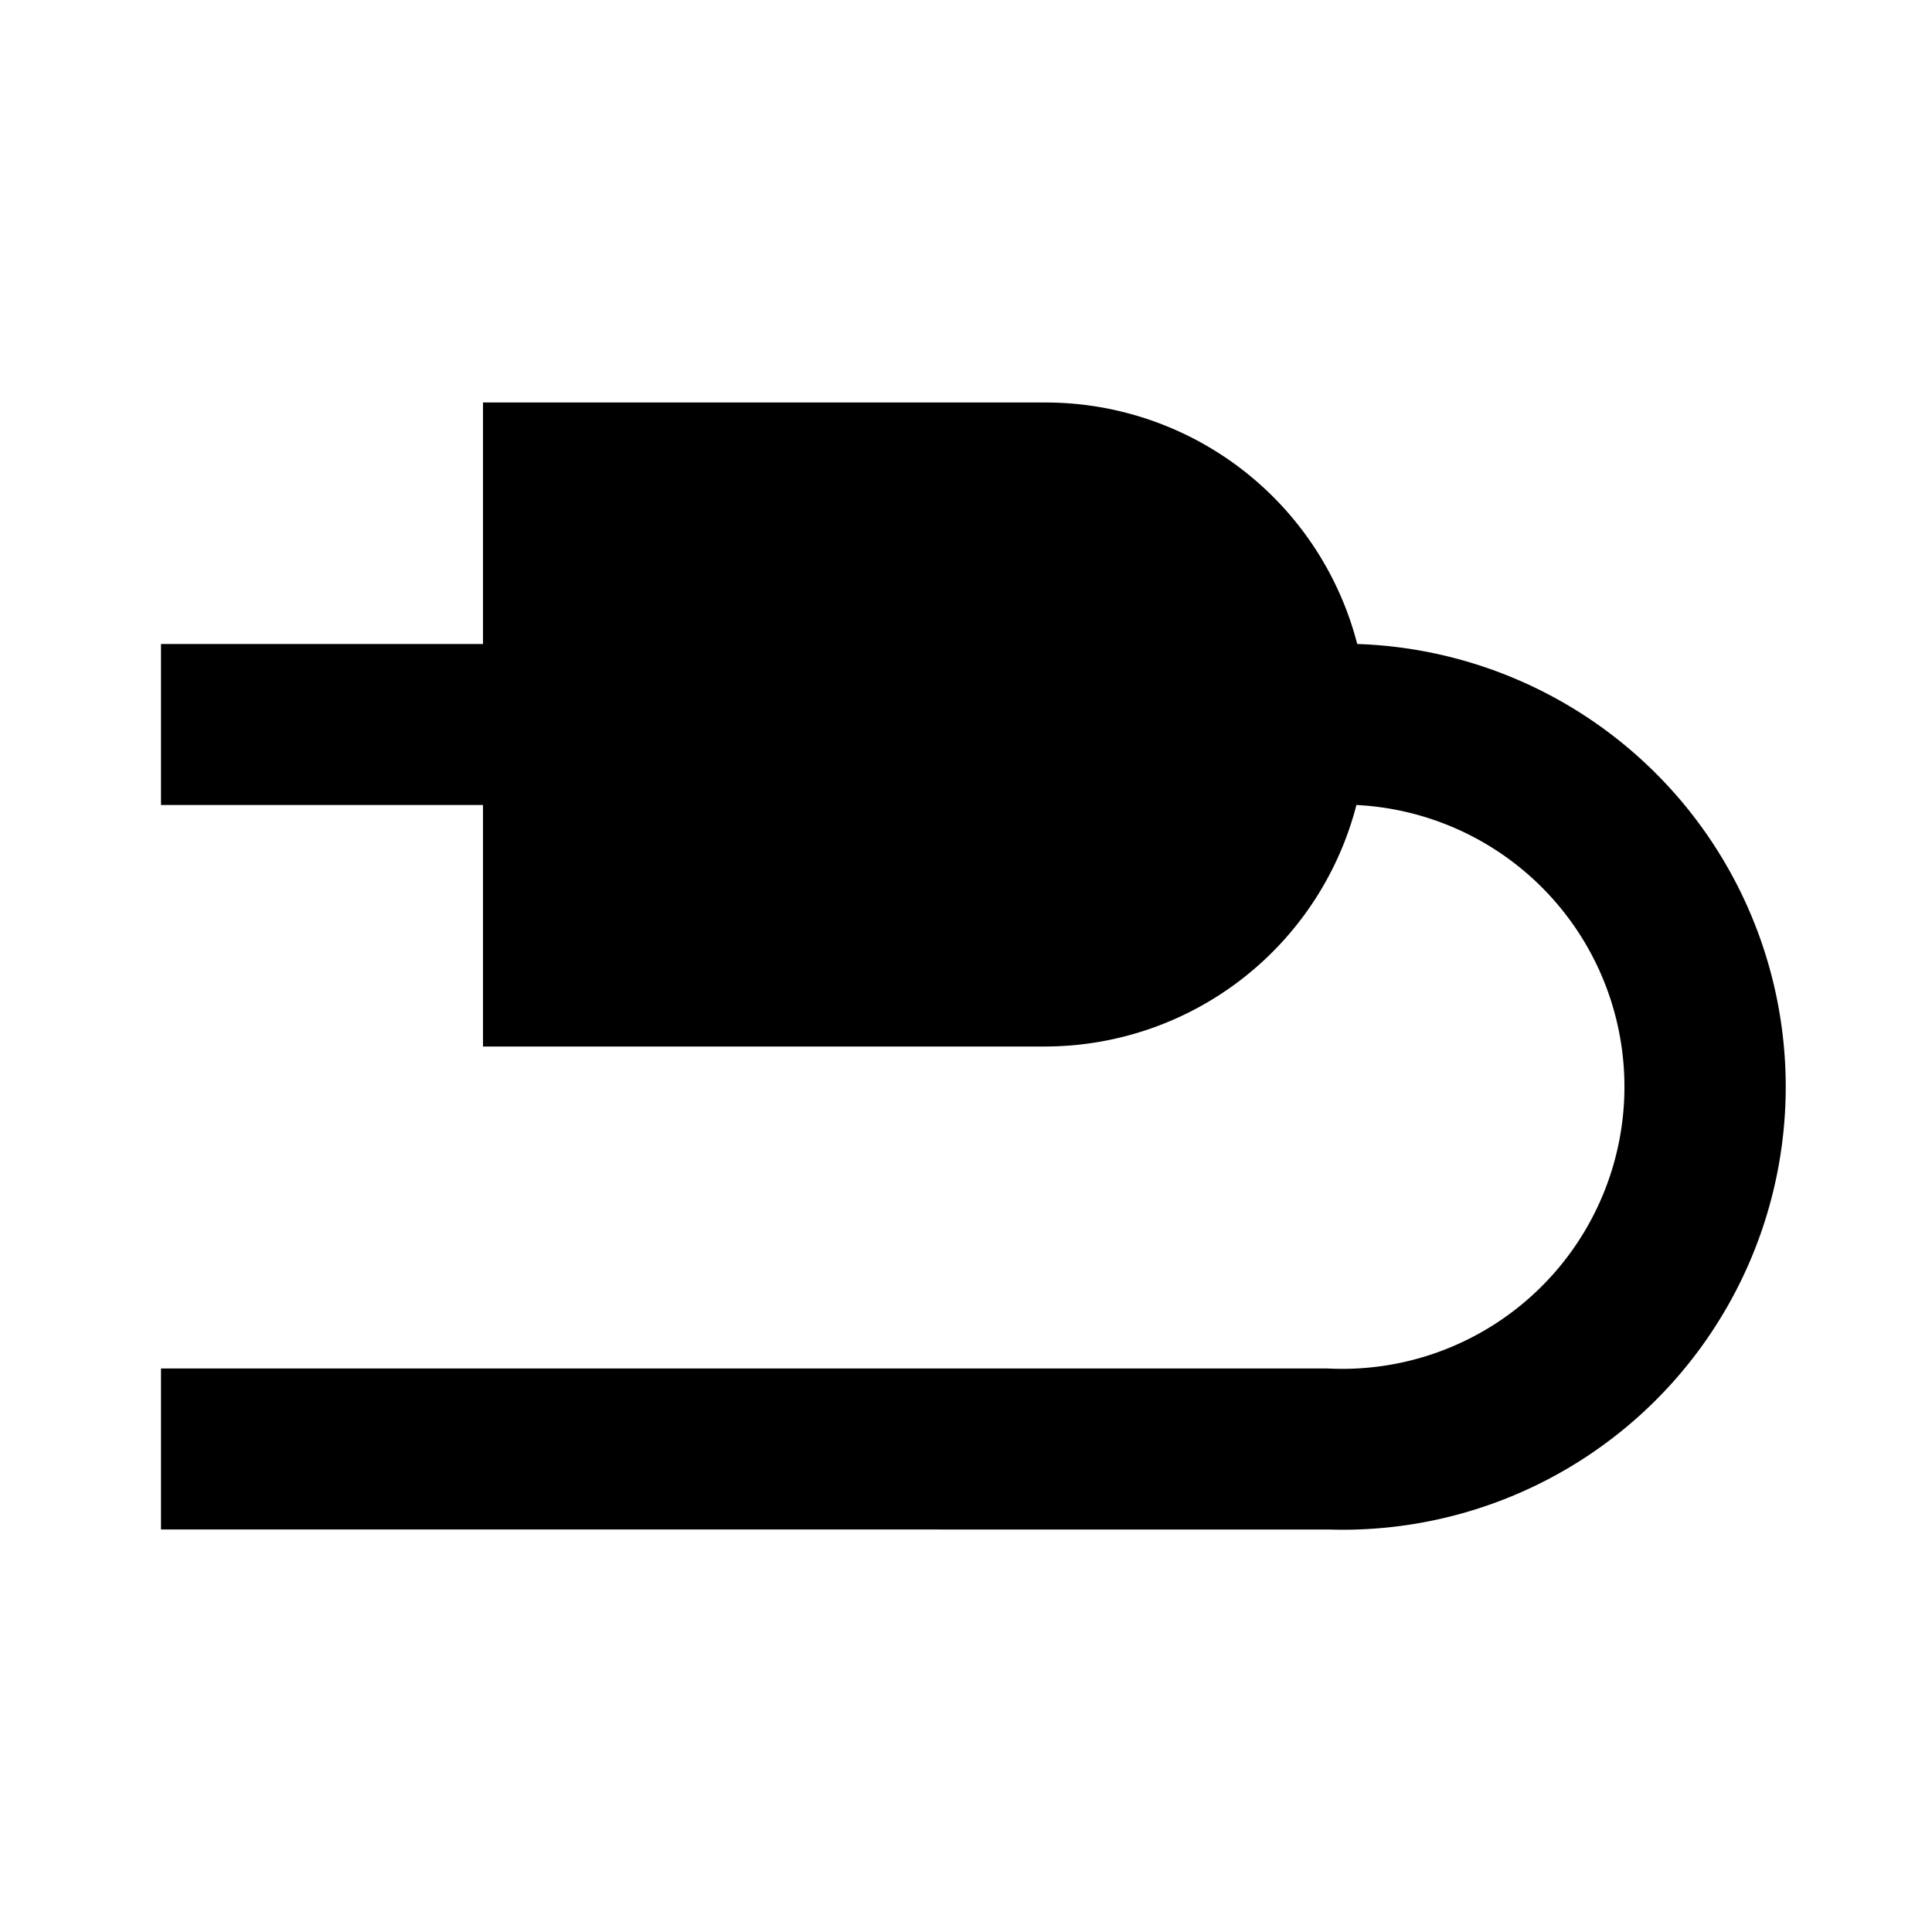
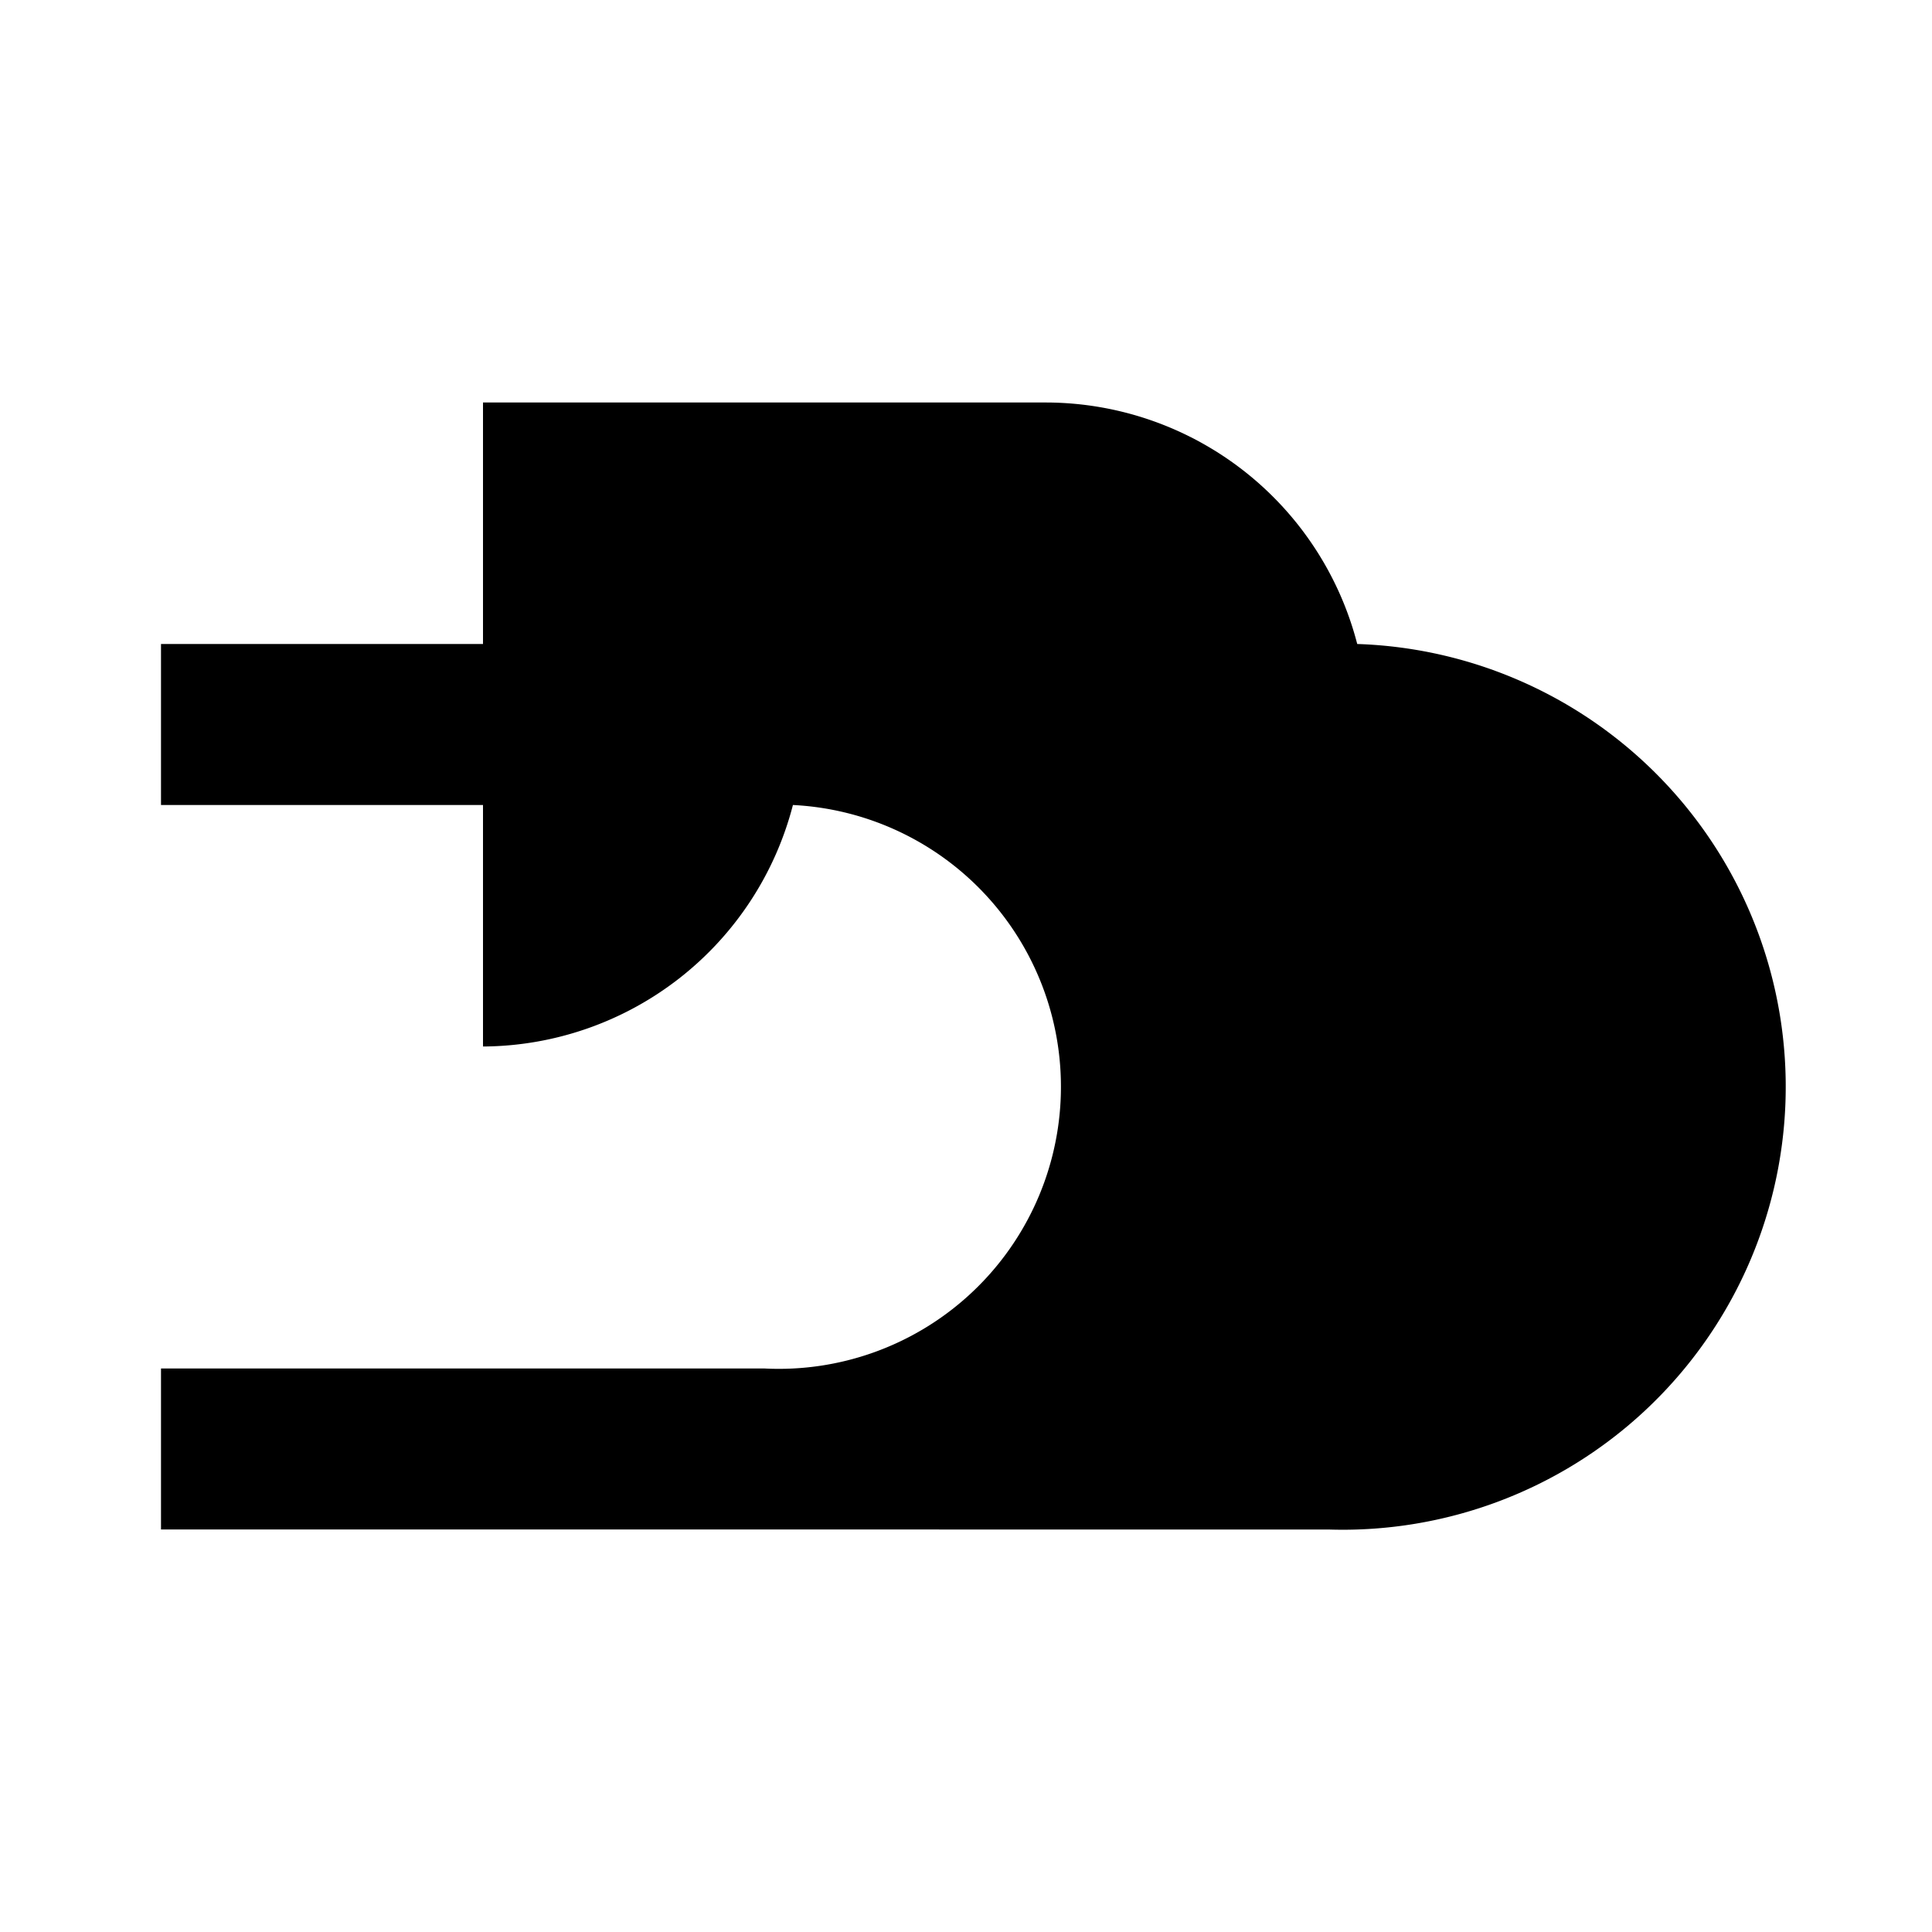
<svg xmlns="http://www.w3.org/2000/svg" viewBox="0 0 24 24">
  <title />
  <g data-name="Layer 2" id="Layer_2">
-     <path d="M16.86,8A4,4,0,0,0,13,5H6V8H2v2H6v3h7a4,4,0,0,0,3.85-3,3.49,3.49,0,0,1-.35,7H2v2H16.5a5.5,5.5,0,0,0,.36-11Z" />
+     <path d="M16.86,8A4,4,0,0,0,13,5H6V8H2v2H6v3a4,4,0,0,0,3.85-3,3.49,3.49,0,0,1-.35,7H2v2H16.5a5.5,5.5,0,0,0,.36-11Z" />
  </g>
</svg>